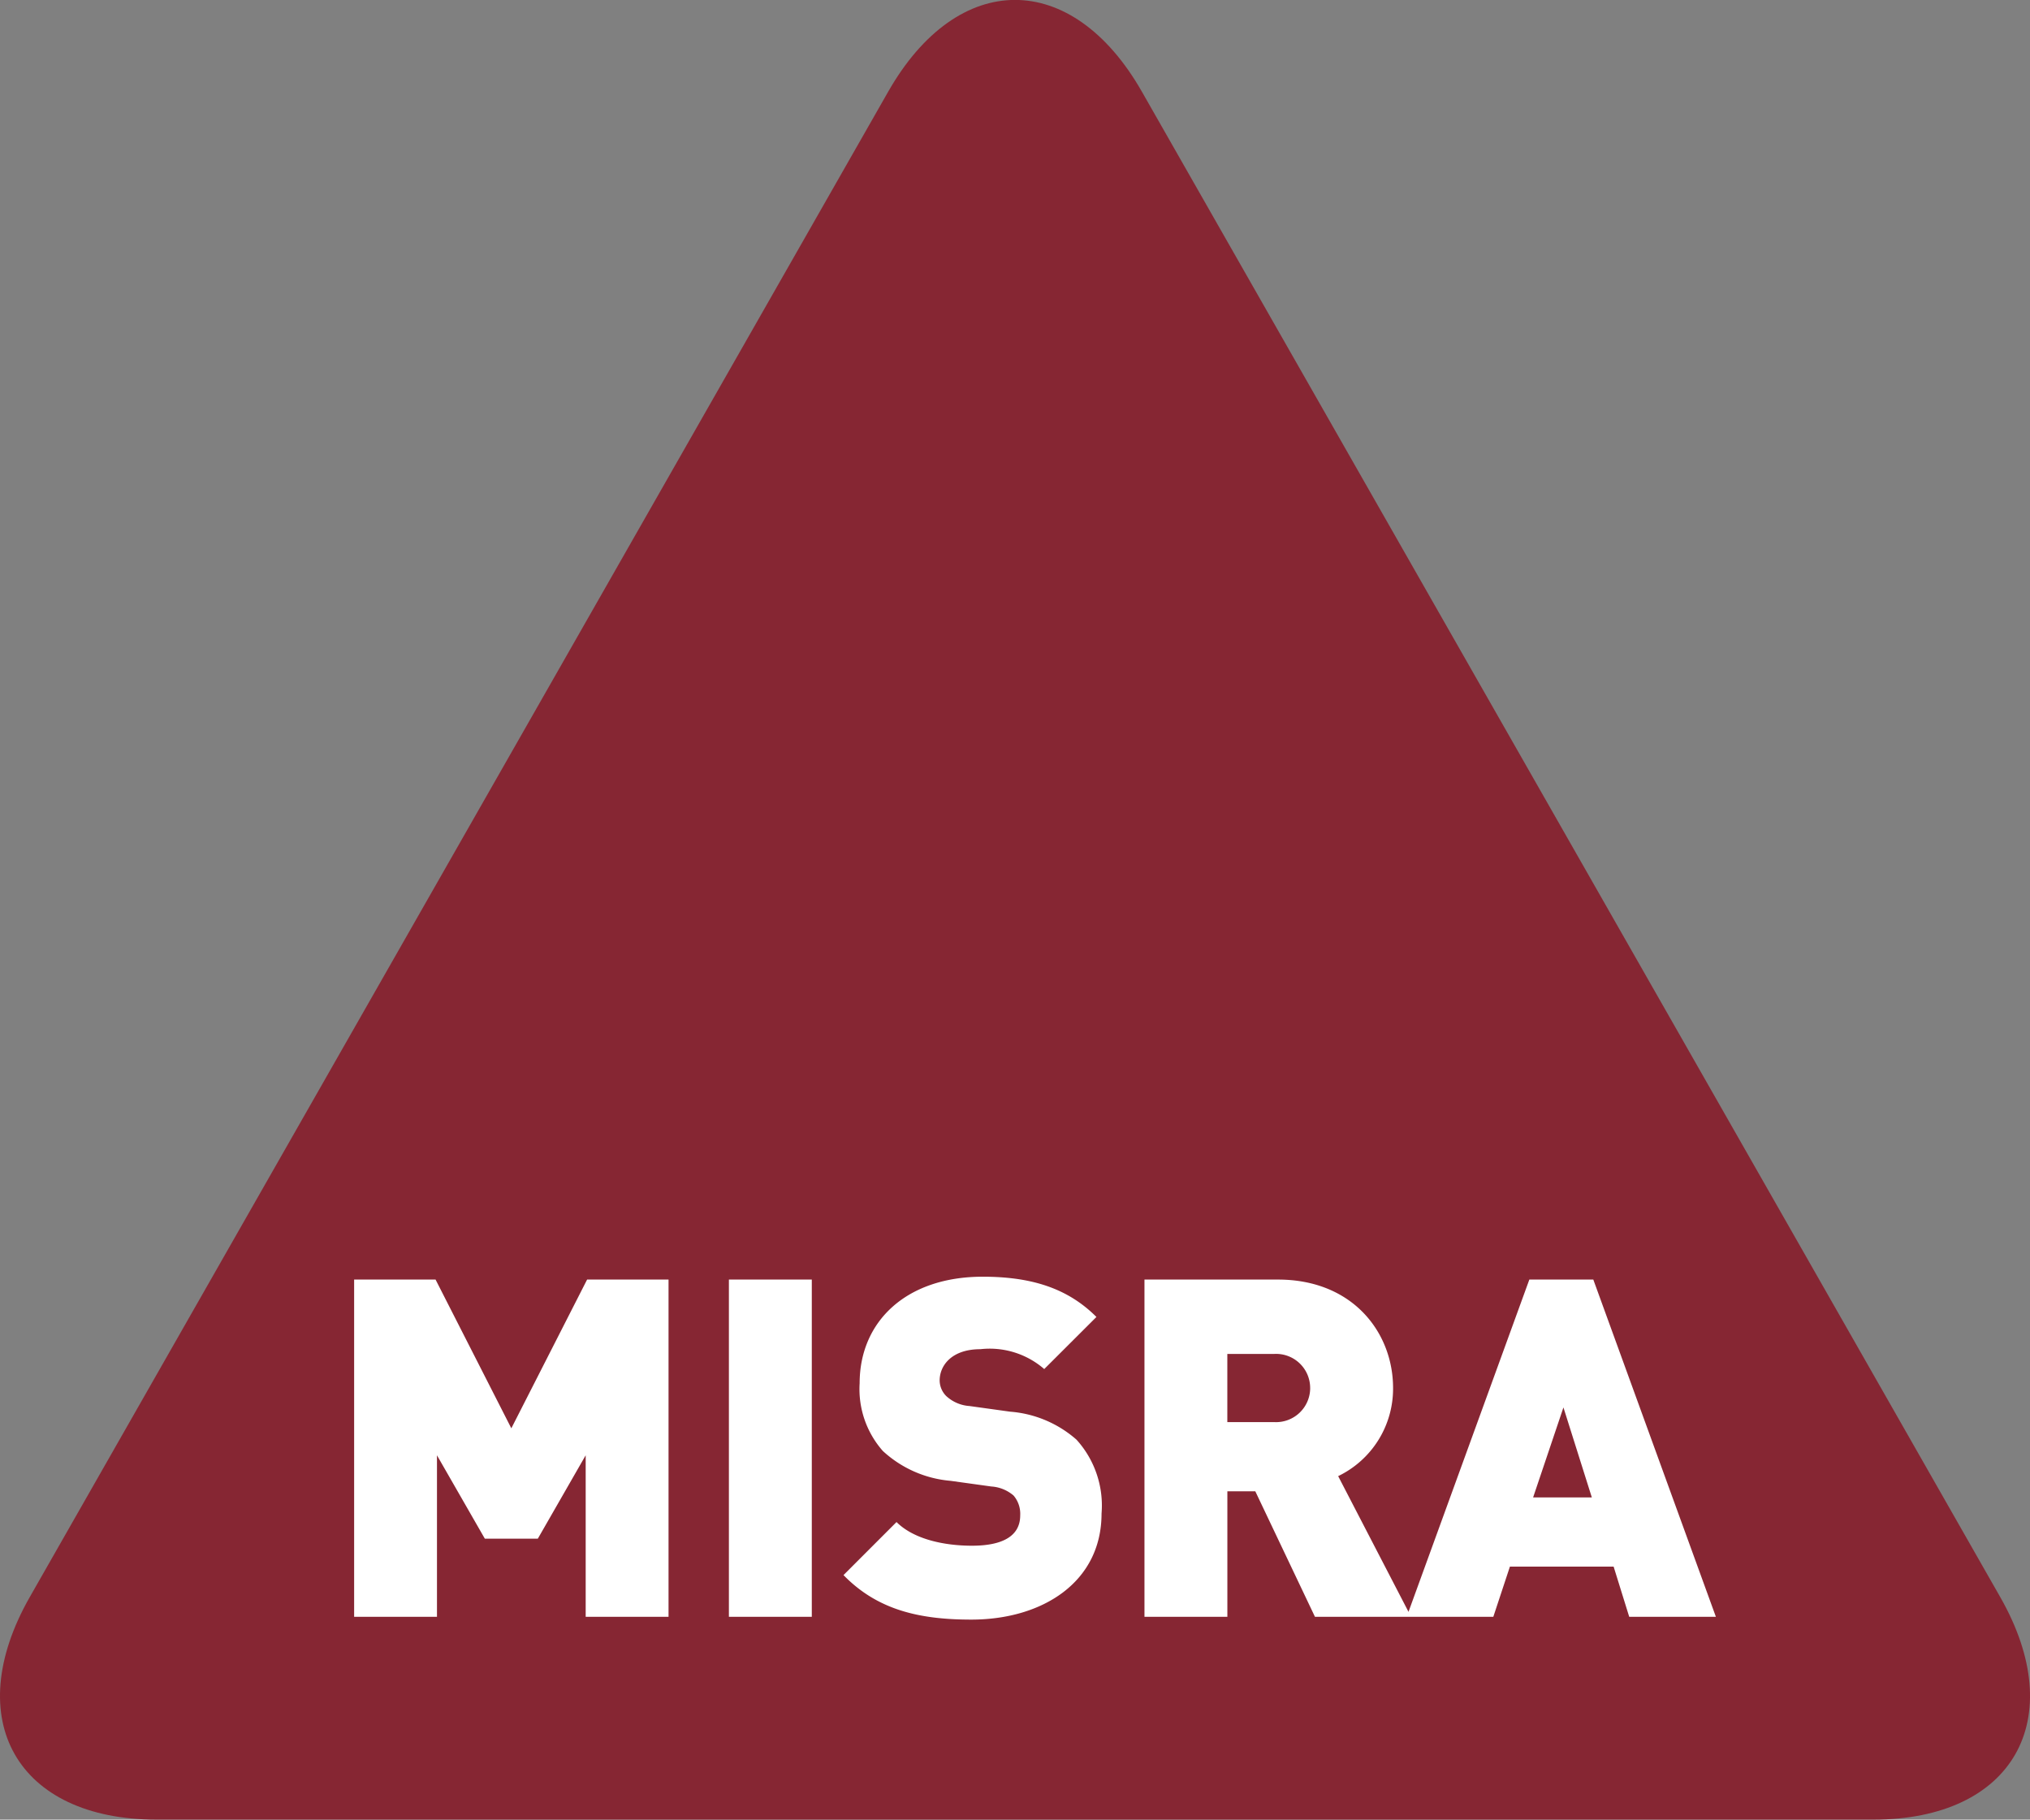
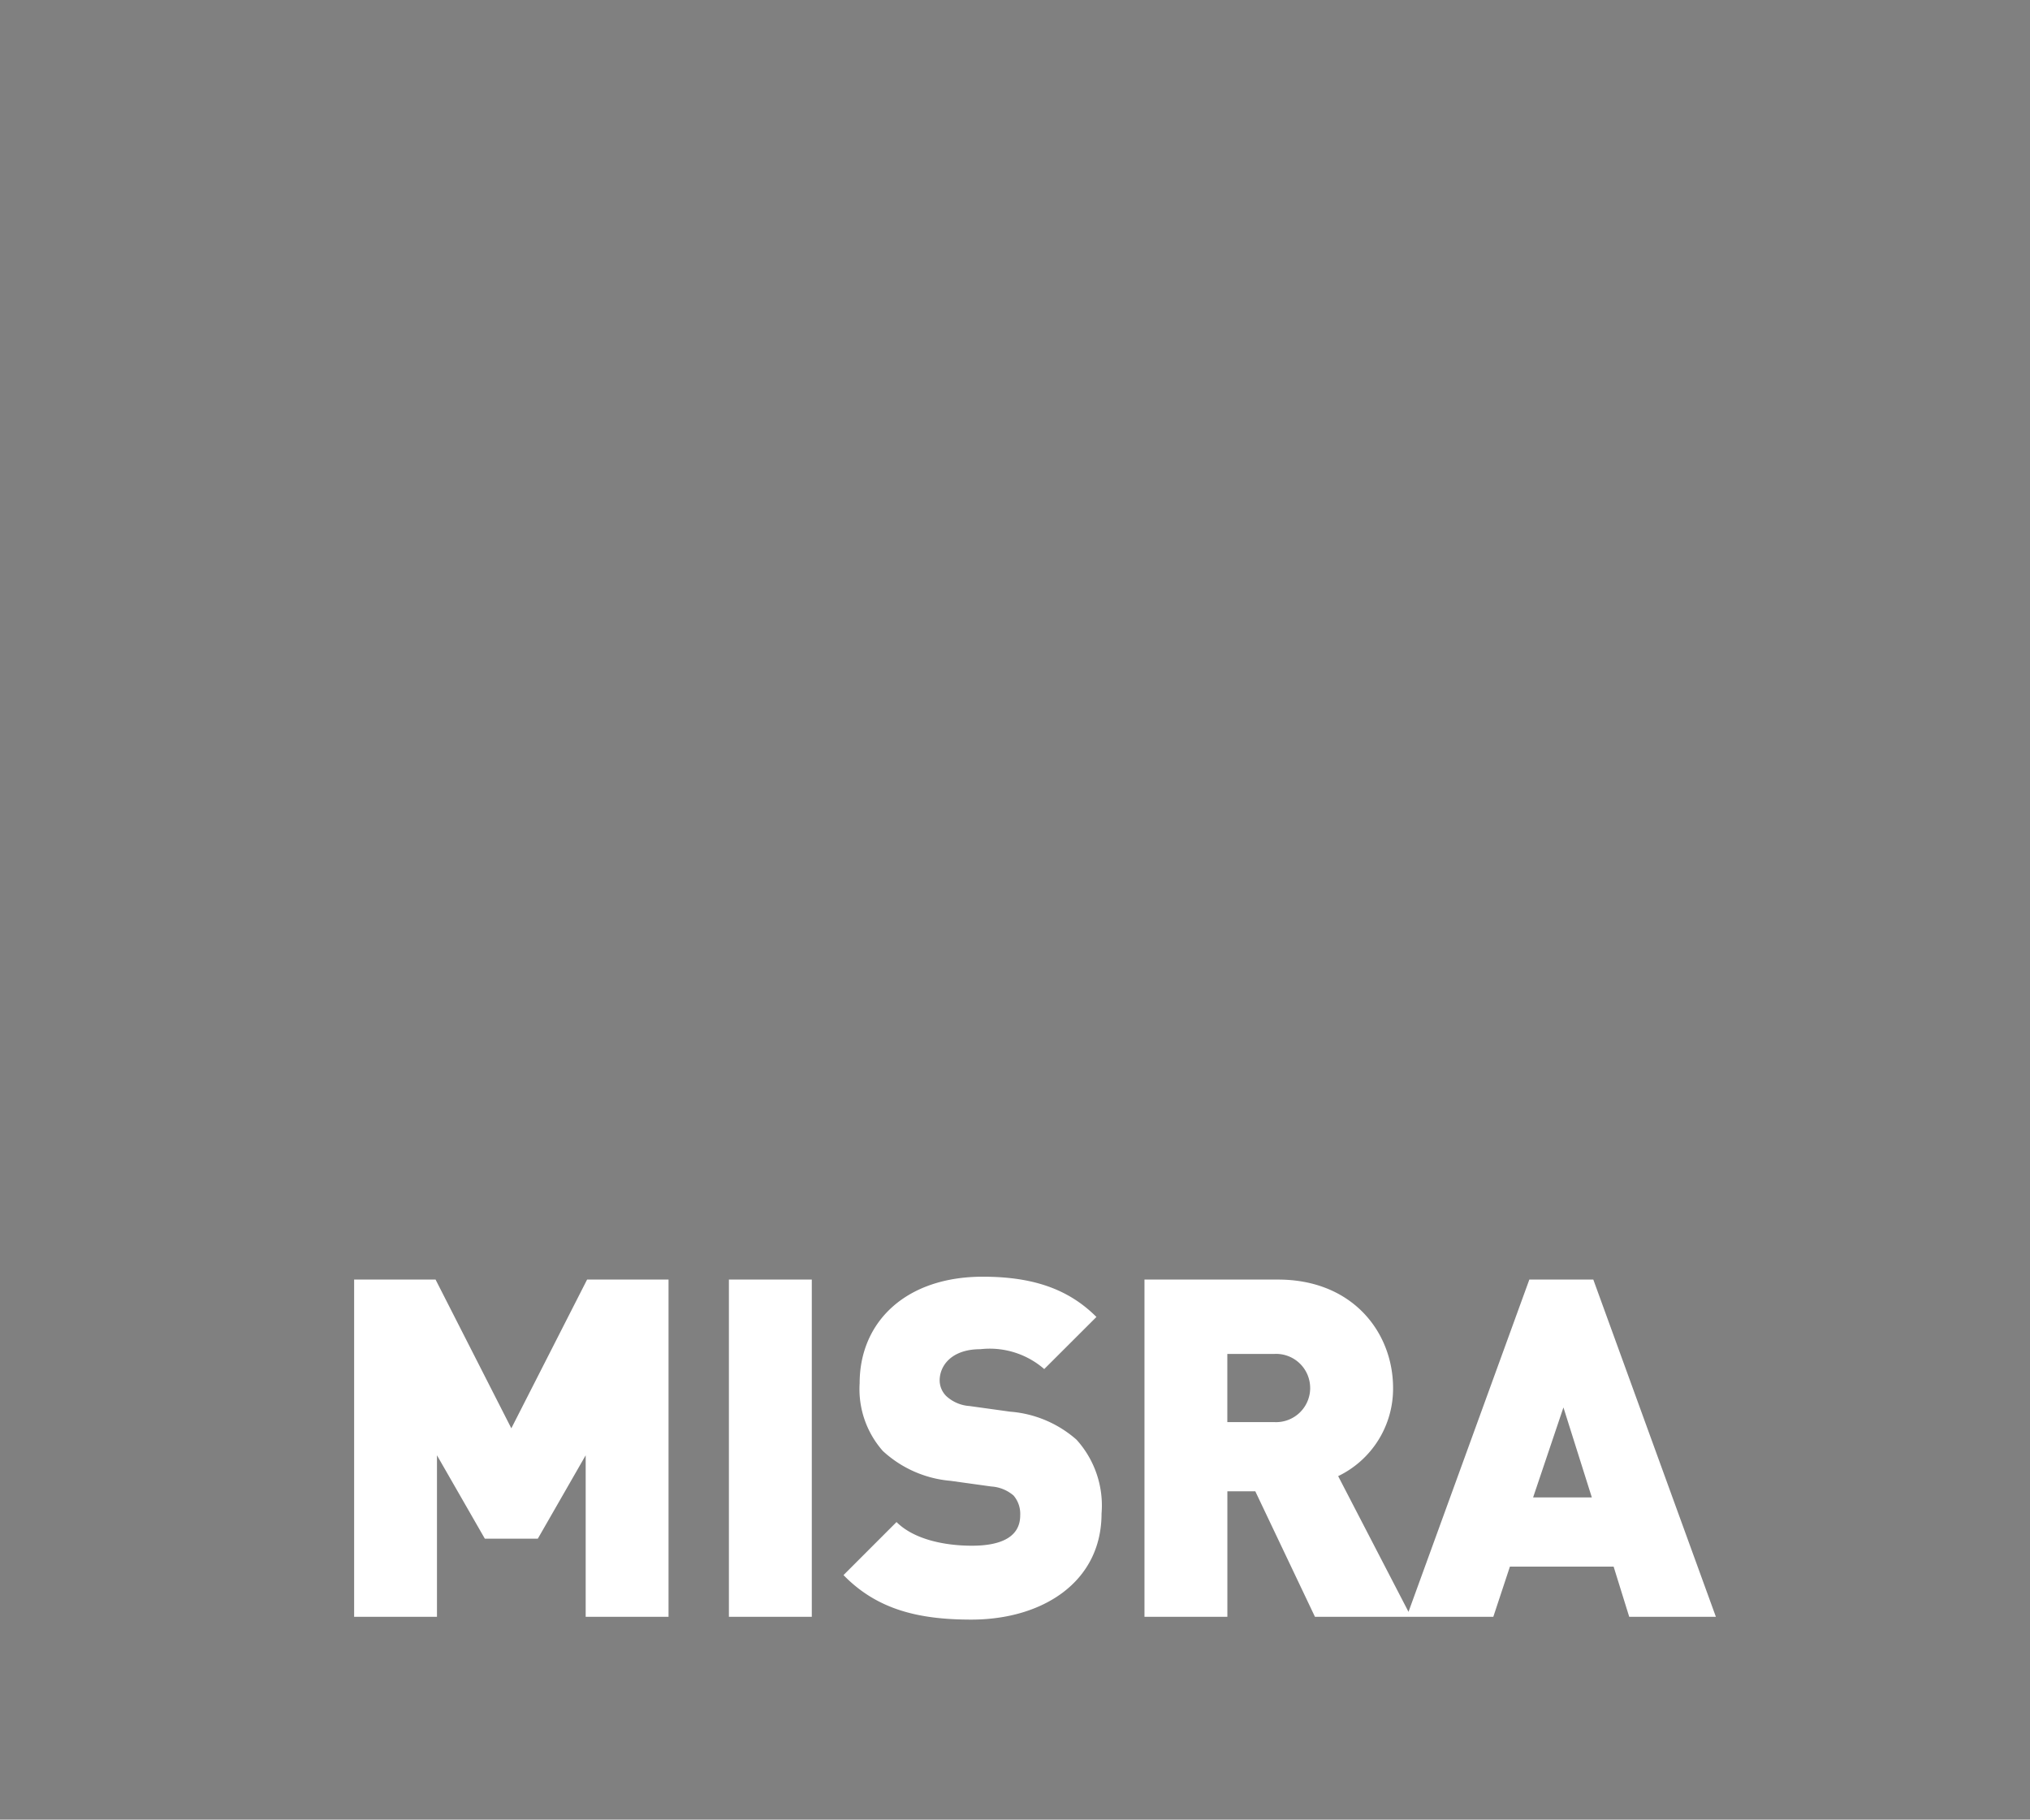
<svg xmlns="http://www.w3.org/2000/svg" viewBox="0 0 140 125.47">
  <rect x="0" y="0" width="140" height="125.47" fill="#808080" stroke="none" />
  <g id="Group_32" data-name="Group 32" transform="translate(-70.866 -78.998)">
-     <path id="Path_46" data-name="Path 46" d="M81.672,204.468c-9.627,0-13.564-6.906-8.753-15.346l59.2-103.8c4.811-8.439,12.686-8.439,17.5,0l59.194,103.8c4.815,8.44.874,15.346-8.753,15.346Z" fill="#862633" />
    <path id="Path_47" data-name="Path 47" d="M112.274,167.229h5.616v23.254h-5.714V179.346l-3.3,5.748H105.22l-3.3-5.748v11.137H96.207V167.229h5.616l5.225,10.256Zm9.779,23.254h5.717V167.229h-5.717Zm19.4-14.144-2.808-.39a2.622,2.622,0,0,1-1.6-.685,1.536,1.536,0,0,1-.457-1.079c0-1.014.814-2.155,2.808-2.155A5.727,5.727,0,0,1,143.8,173.4l3.6-3.593c-1.992-1.993-4.508-2.775-7.841-2.775-5.289,0-8.489,3.1-8.489,7.347a6.443,6.443,0,0,0,1.6,4.67,7.865,7.865,0,0,0,4.67,2.058l2.808.39a2.609,2.609,0,0,1,1.536.623,1.938,1.938,0,0,1,.459,1.371c0,1.339-1.078,2.09-3.33,2.09-1.864,0-3.987-.423-5.2-1.632l-3.656,3.658c2.35,2.416,5.256,3.069,8.816,3.069,4.9,0,8.98-2.579,8.98-7.315a6.76,6.76,0,0,0-1.73-5.094A7.834,7.834,0,0,0,141.454,176.339Zm48.668,14.144h-5.977l-1.076-3.462h-7.152l-1.145,3.462h-12.3l-4.115-8.655h-1.926v8.655h-5.717V167.229h9.209c5.161,0,7.936,3.658,7.936,7.477a6.691,6.691,0,0,1-3.787,6.077l4.851,9.358,8.334-22.912h4.411Zm-27.981-15.777a2.35,2.35,0,0,0-2.48-2.349h-3.233v4.7h3.233A2.353,2.353,0,0,0,162.141,174.706Zm19.426,7.546-1.959-6.206-2.092,6.206Z" transform="translate(-0.918 0)" fill="#fff" />
  </g>
</svg>